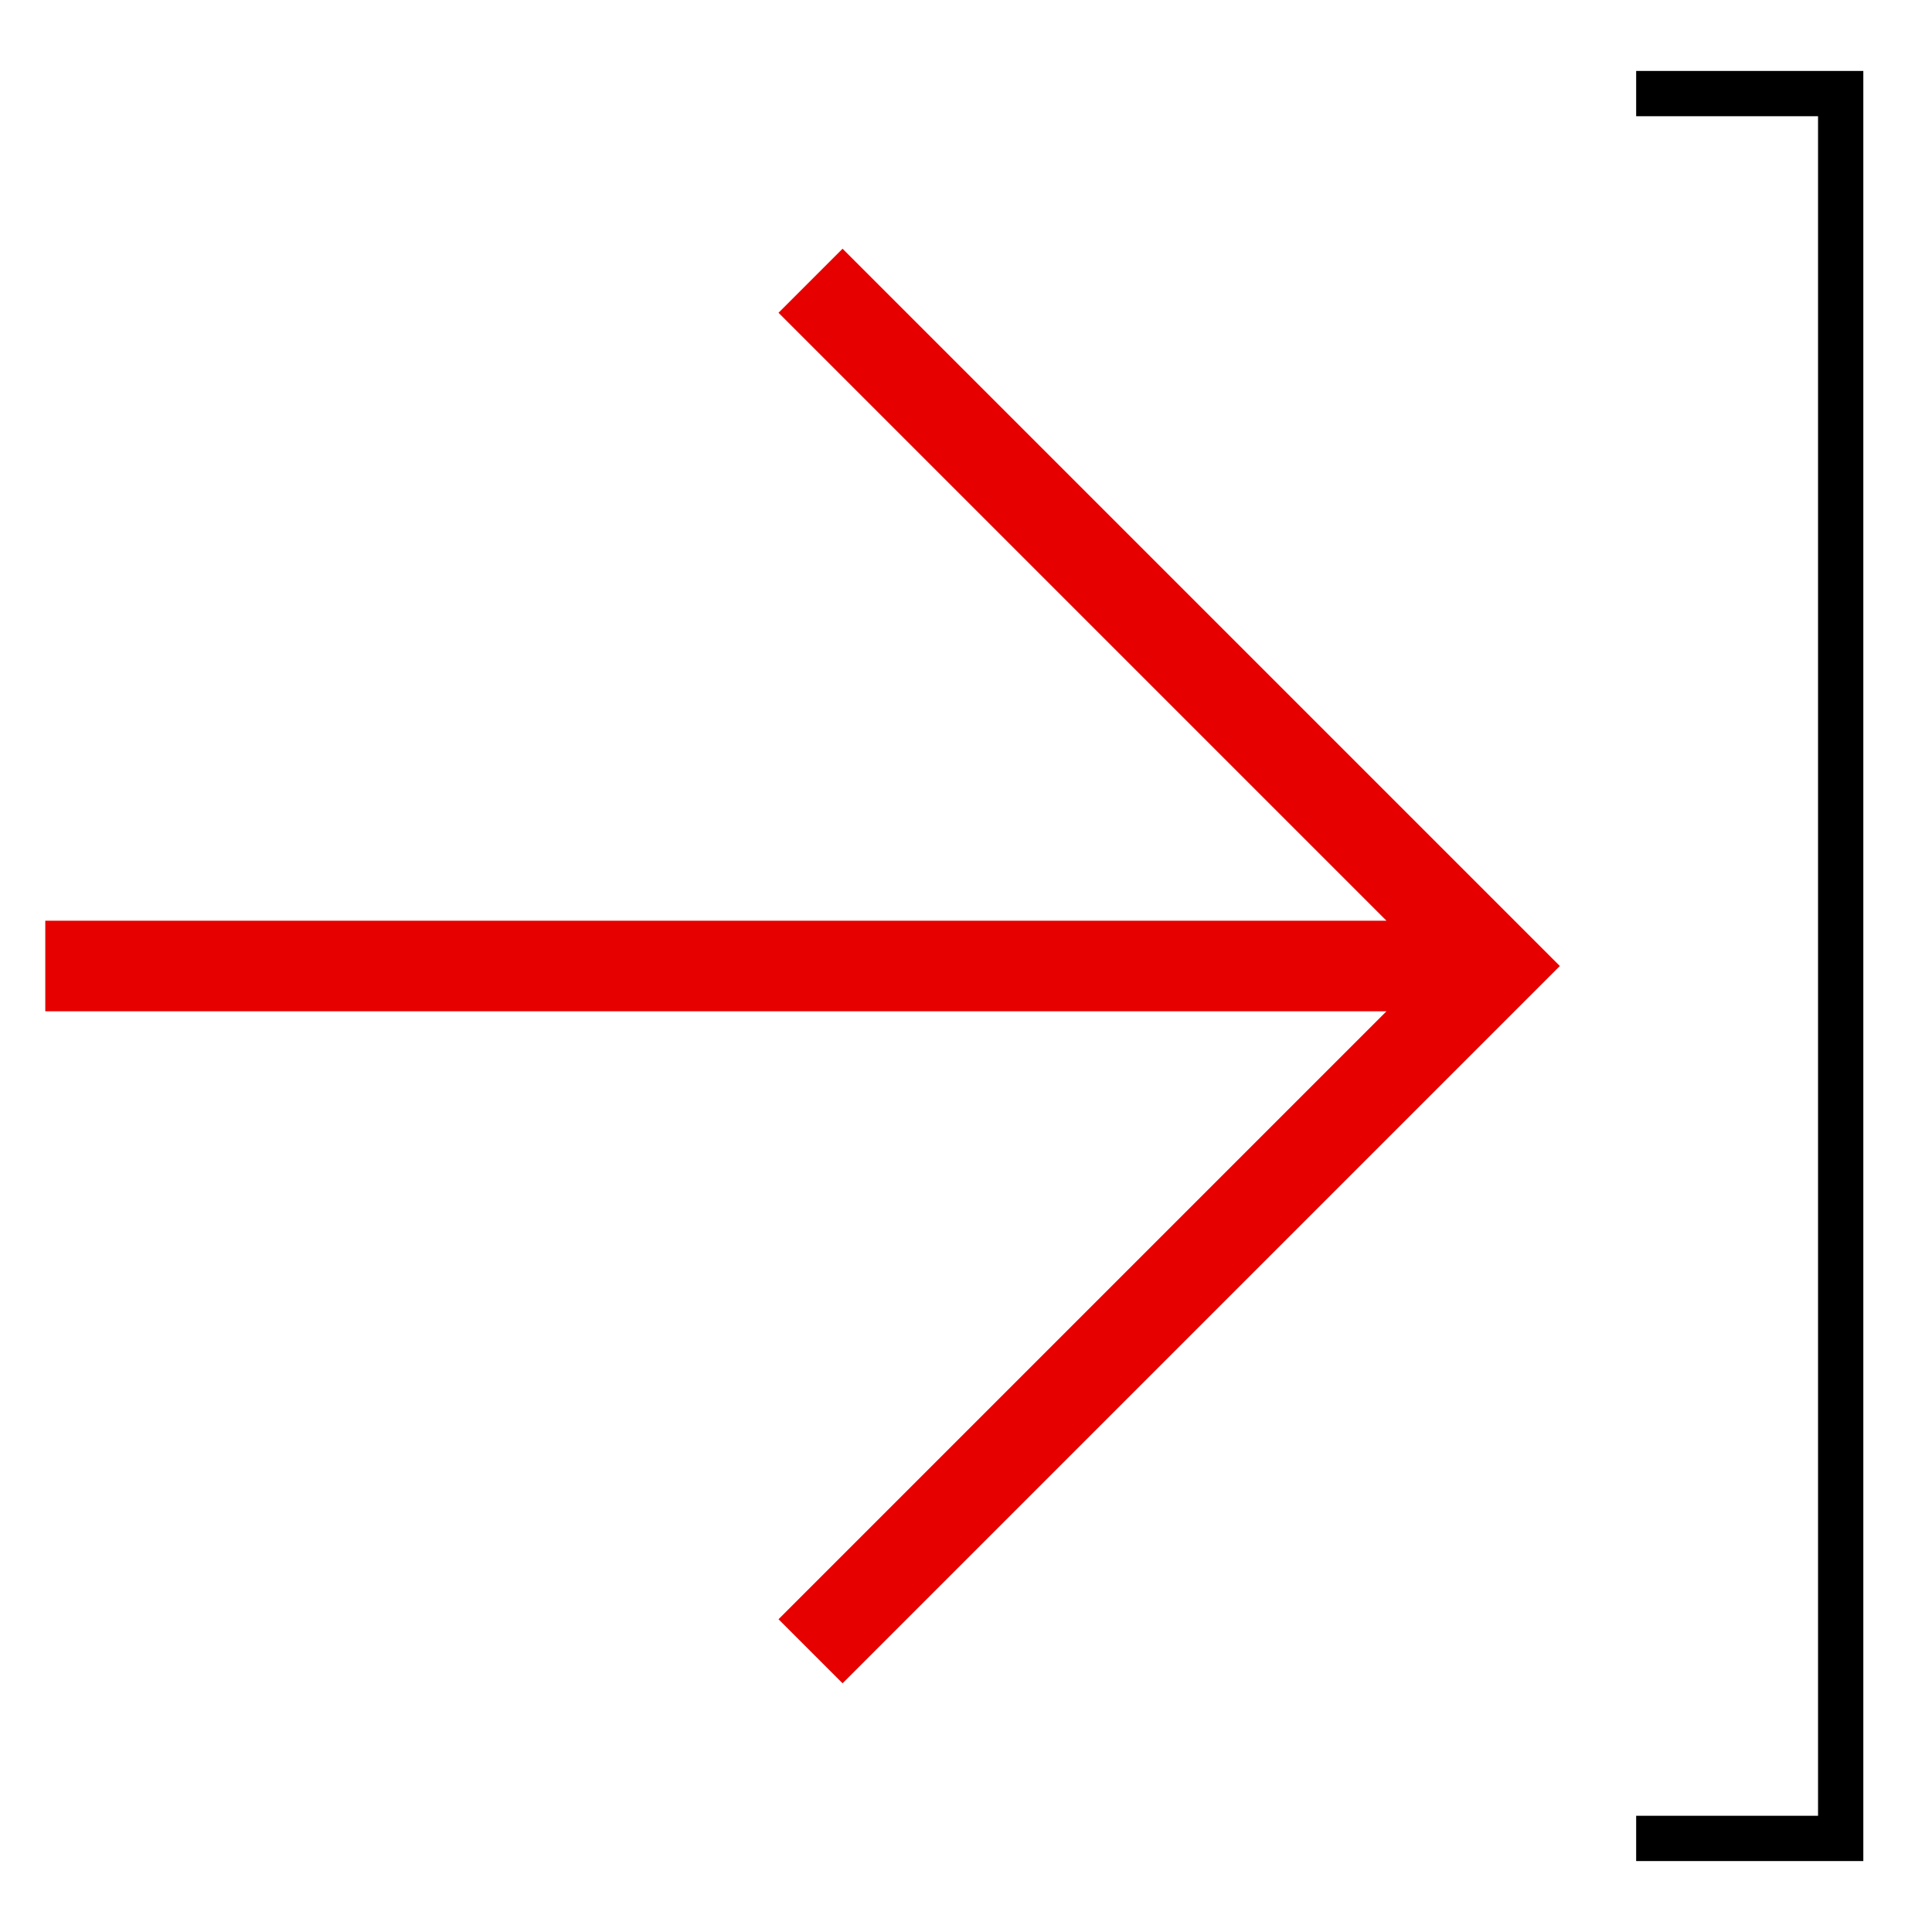
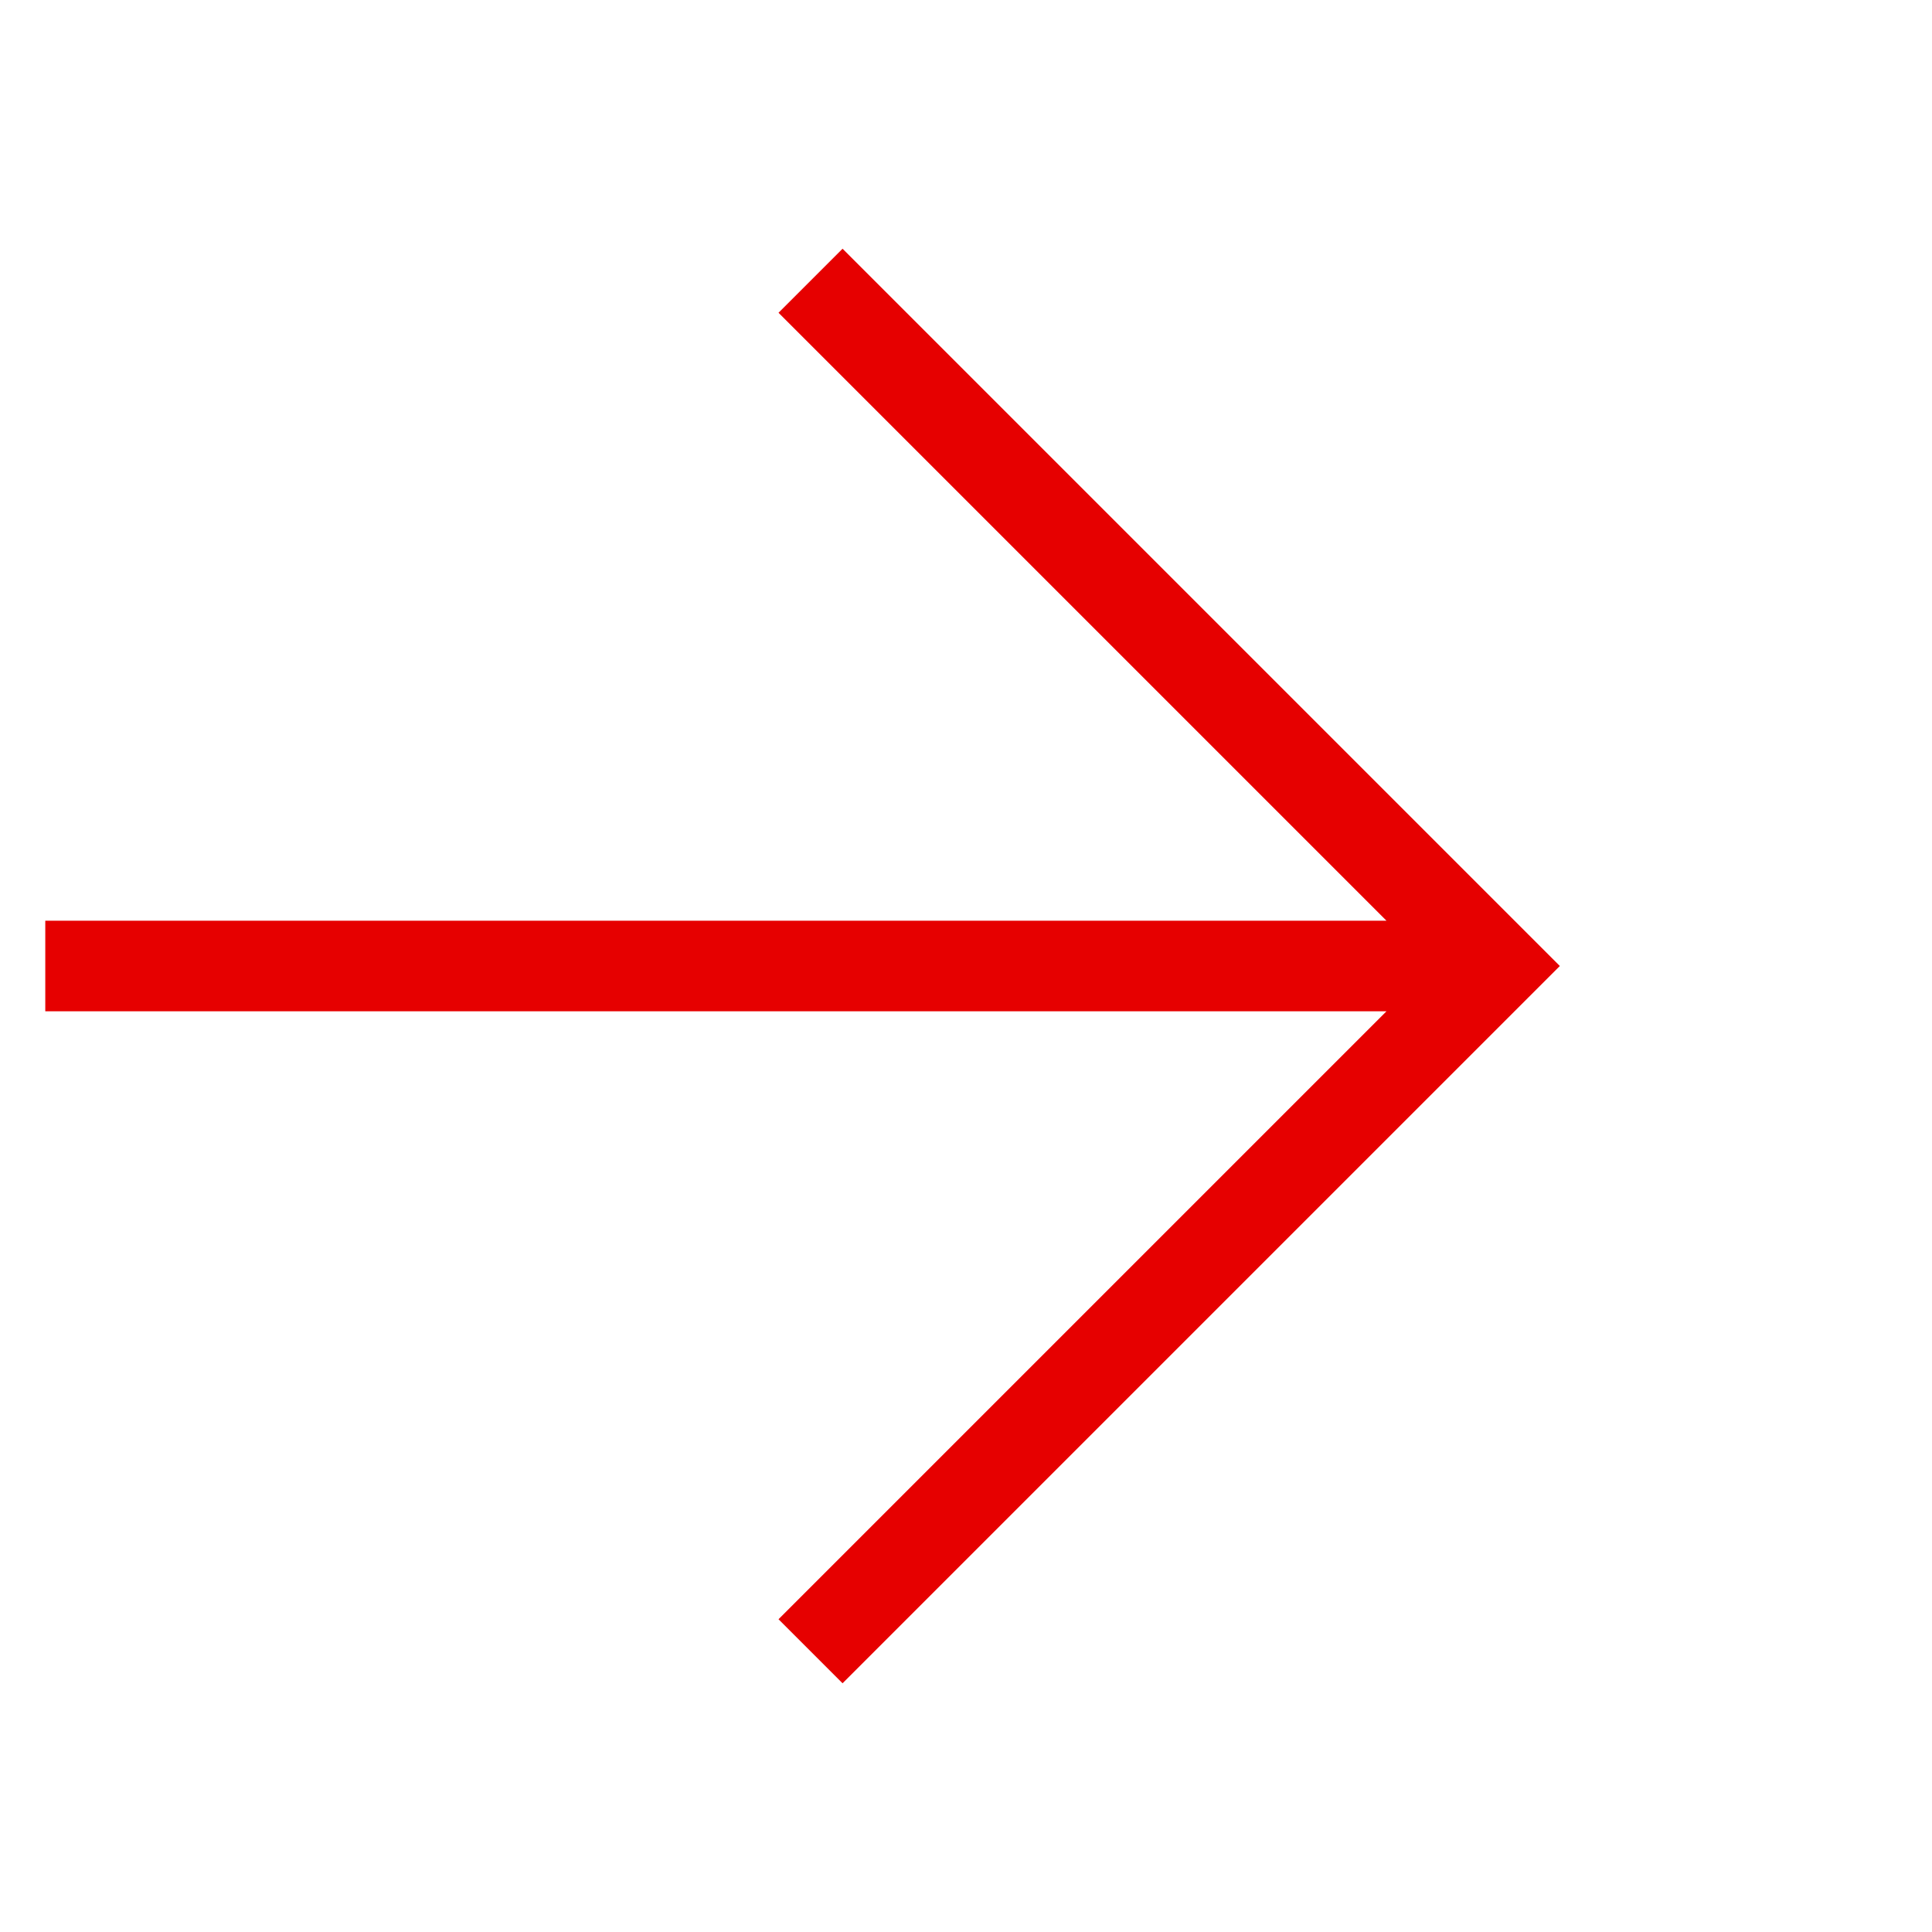
<svg xmlns="http://www.w3.org/2000/svg" viewBox="0 0 256 256">
  <style />
  <g id="Icons">
    <g id="Logout" fill="none" stroke-miterlimit="10">
      <path stroke="#e60000" stroke-width="12" d="M107.4 218.8l90.8-90.8-90.8-90.8M194.1 128H6" />
-       <path stroke="#000" stroke-width="6" d="M216.8 12.4h27.1v231.2h-27.1" />
    </g>
  </g>
</svg>